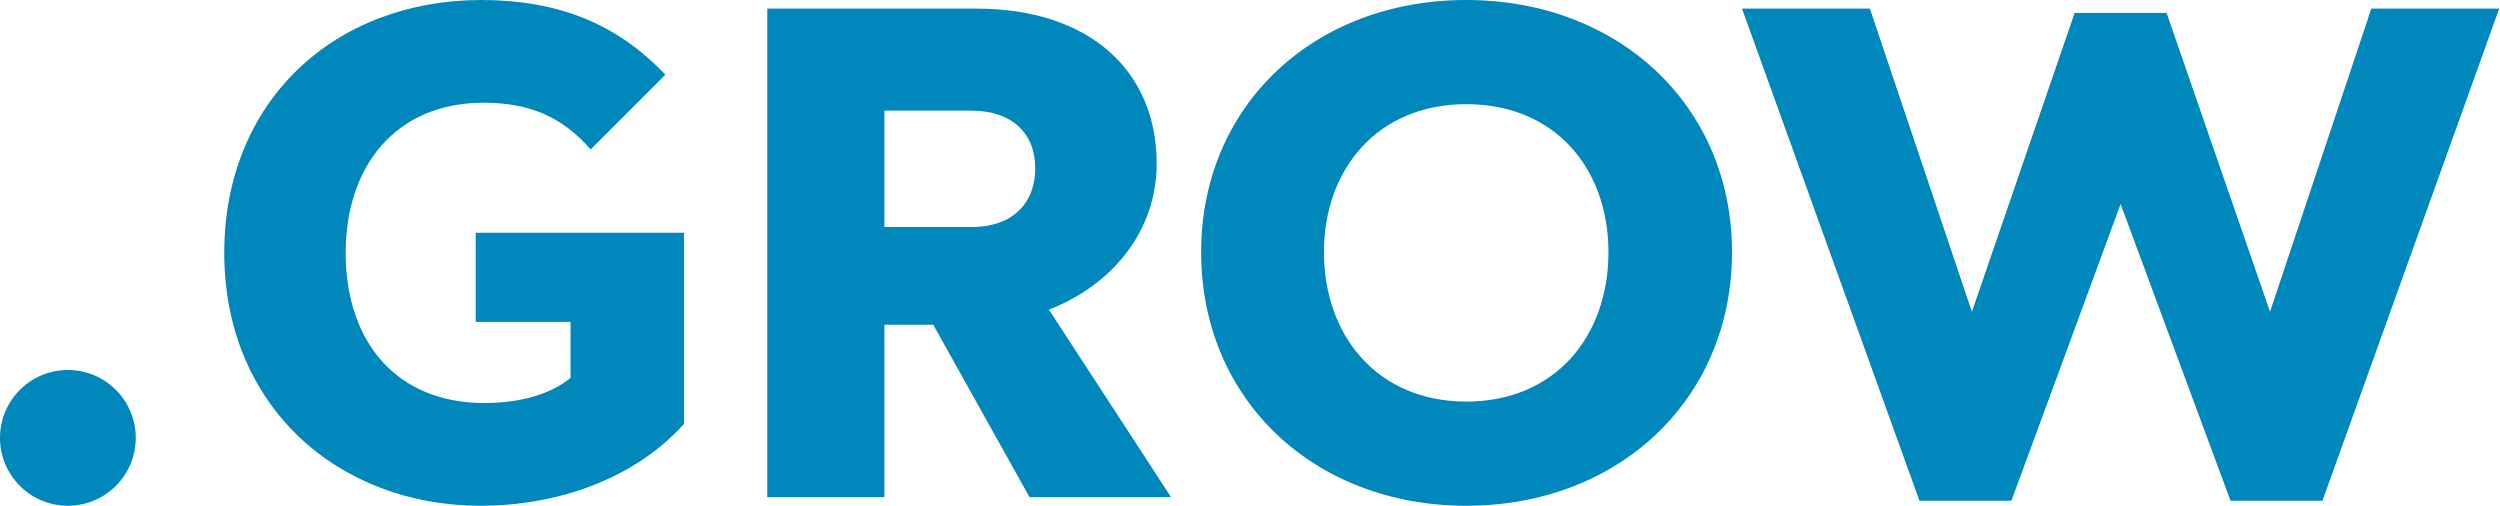
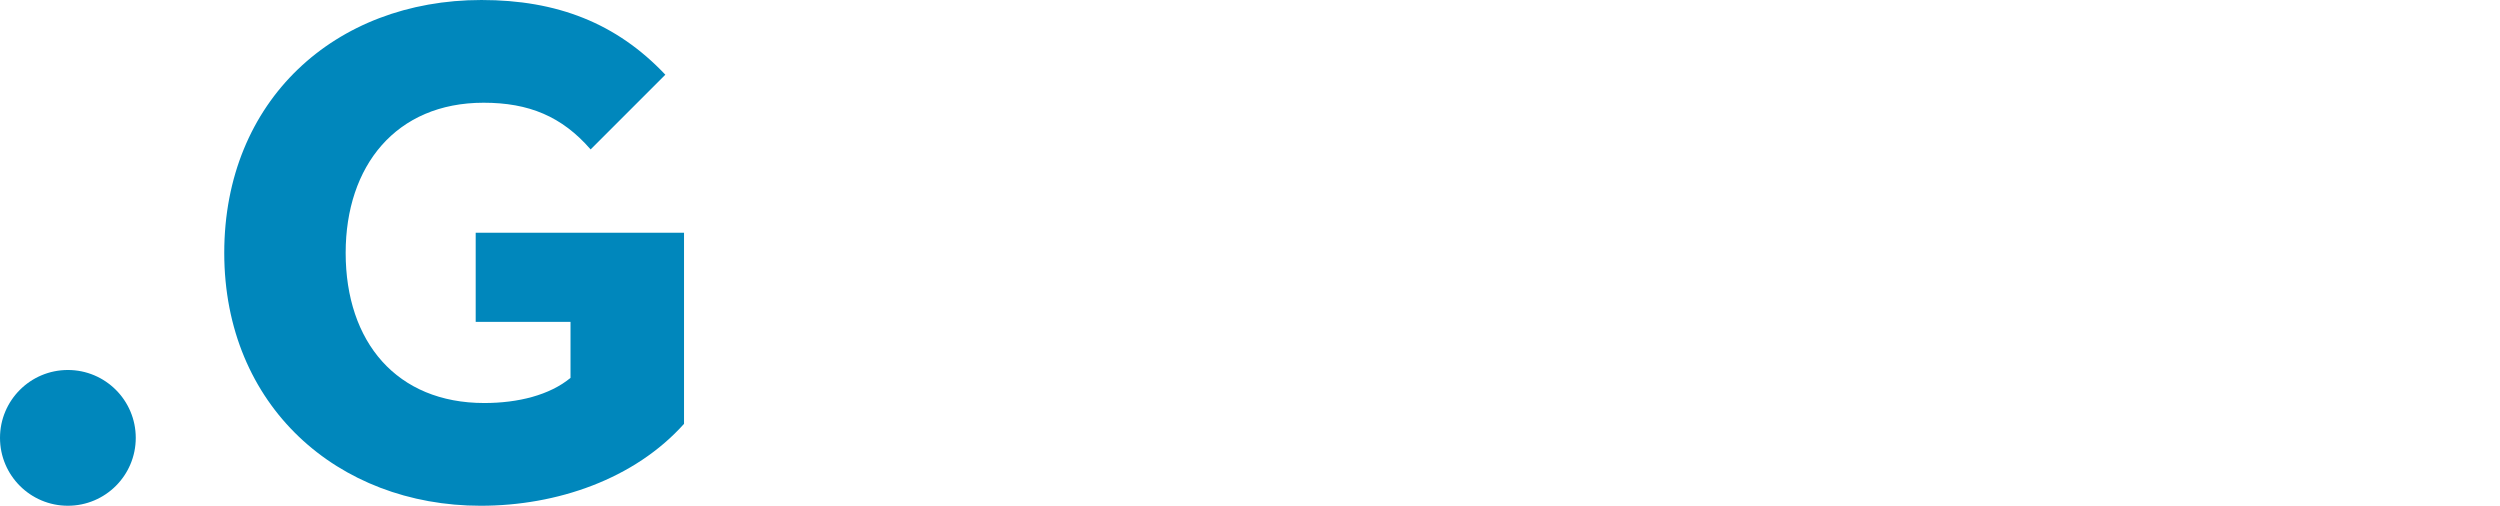
<svg xmlns="http://www.w3.org/2000/svg" width="100%" height="100%" viewBox="0 0 435 88" version="1.1" xml:space="preserve" style="fill-rule:evenodd;clip-rule:evenodd;stroke-linejoin:round;stroke-miterlimit:2;">
  <path d="M119.02,40.5l-36.25,-0l-0,15.5l16.5,0l-0,9.75c-3.625,3 -9.125,4.375 -15,4.375c-15.25,0 -24.125,-10.625 -24.125,-26.125c-0,-15.125 8.75,-26.125 24,-26.125c7.875,-0 13.625,2.375 18.625,8.125l13,-13c-8.5,-9 -18.875,-13 -32,-13c-25.5,-0 -44.75,17.5 -44.75,44c-0,26.625 19.75,44 44.625,44c13.25,0 26.75,-4.625 35.375,-14.25l-0,-33.25Z" style="fill:#0087bc;fill-rule:nonzero;" />
-   <path d="M133.509,1.5l-0,85l20.375,0l-0,-30l8.5,0l16.75,30l24.625,0l-21.25,-32.625c11.25,-4.375 18.75,-13.875 18.75,-25.375c-0,-16.25 -11.75,-27 -31.375,-27l-36.375,-0Zm20.375,17.75l15.125,-0c7.25,-0 11.125,4.125 11.125,10c-0,6.375 -4.25,10.25 -11,10.25l-15.25,-0l-0,-20.25Z" style="fill:#0087bc;fill-rule:nonzero;" />
-   <path d="M255.122,-0c-26.5,-0 -46.125,18.375 -46.125,43.875c0,25.625 19.625,44.125 46.125,44.125c26.5,0 46.25,-18.5 46.25,-44.125c0,-25.5 -19.75,-43.875 -46.25,-43.875Zm0,18.125c15.5,-0 24.75,11.25 24.75,25.75c0,14.625 -9.25,26 -24.75,26c-15.375,0 -24.75,-11.375 -24.75,-26c0,-14.5 9.375,-25.75 24.75,-25.75Z" style="fill:#0087bc;fill-rule:nonzero;" />
-   <path d="M434.861,1.5l-22.25,-0l-17.625,52.75l-18,-52l-16,-0l-17.875,52l-17.75,-52.75l-22.25,-0l30.875,85.625l16,0l19,-51.625l19.125,51.625l16,0l30.75,-85.625Z" style="fill:#0087bc;fill-rule:nonzero;" />
  <circle cx="11.811" cy="76.189" r="11.811" style="fill:#0087bc;" />
</svg>